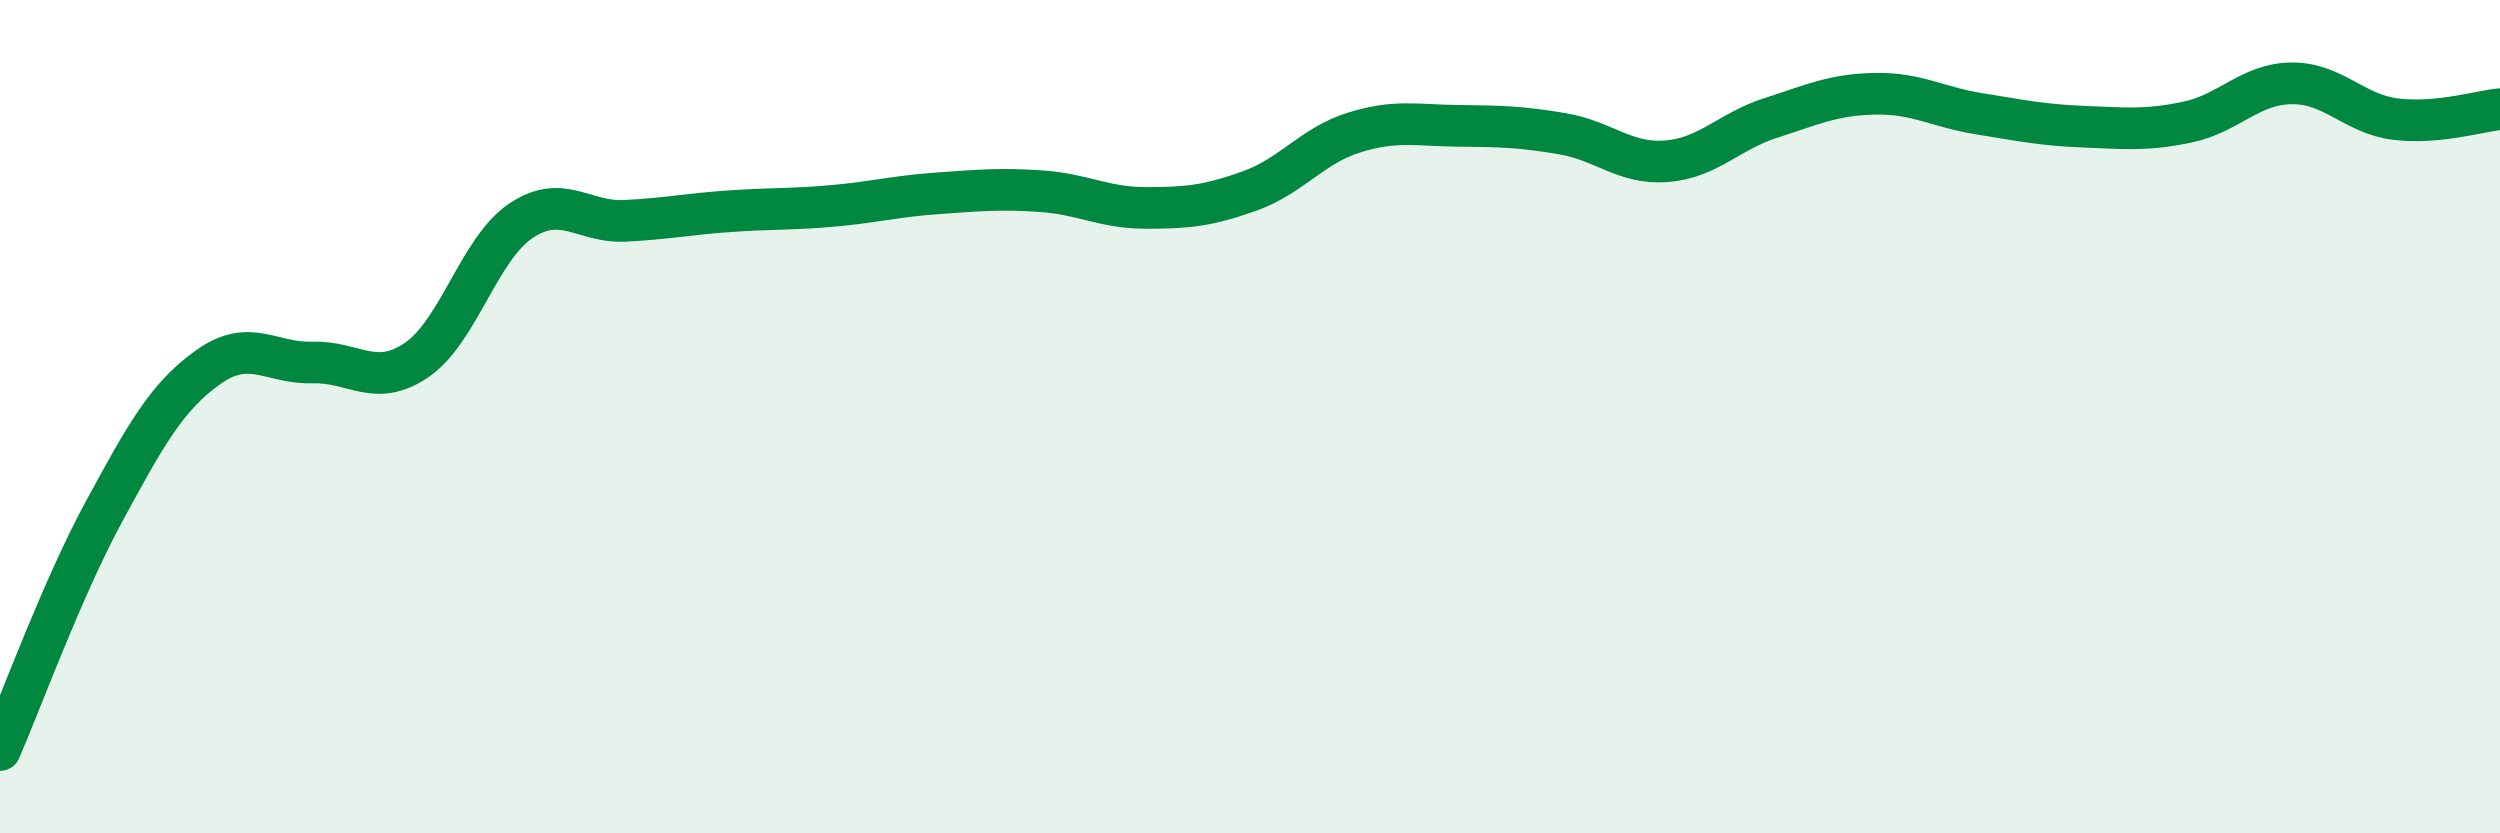
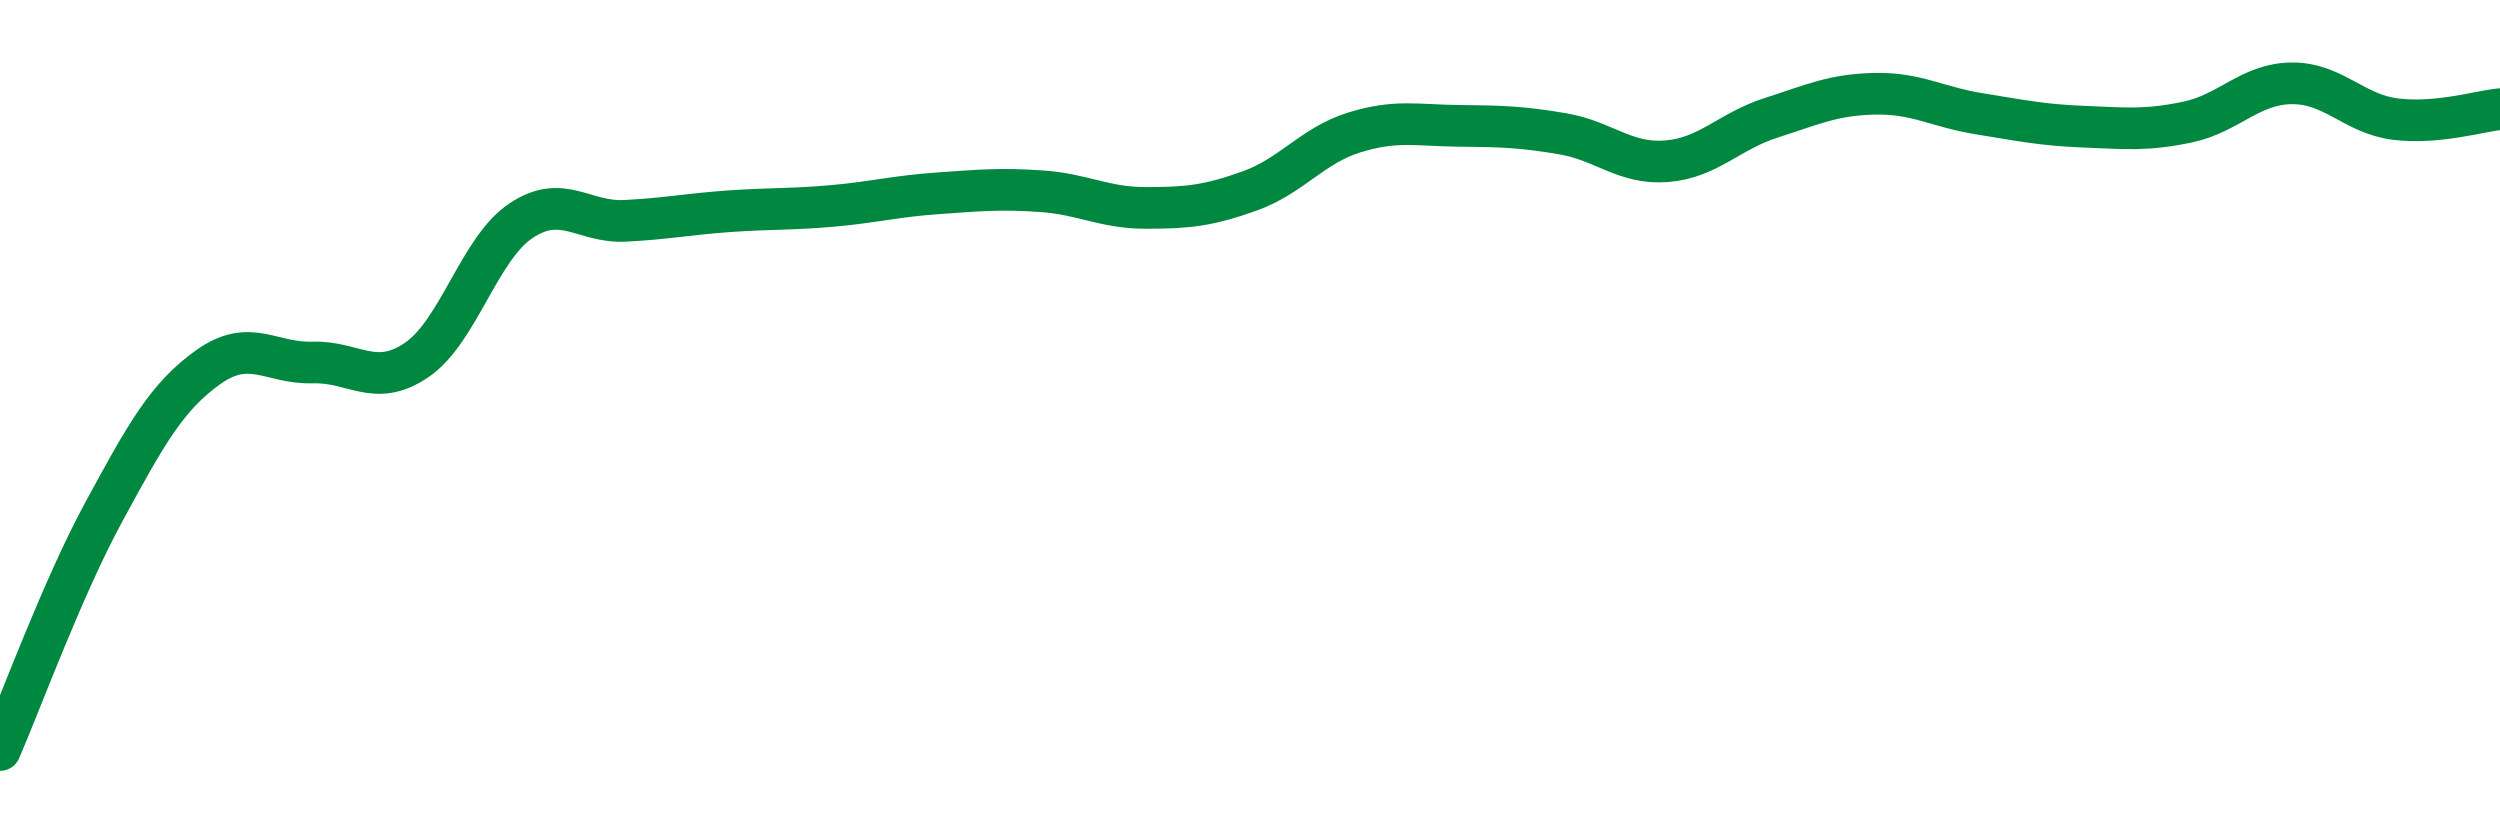
<svg xmlns="http://www.w3.org/2000/svg" width="60" height="20" viewBox="0 0 60 20">
-   <path d="M 0,18 C 0.5,16.85 1.5,14.11 2.5,12.27 C 3.5,10.43 4,9.52 5,8.81 C 6,8.1 6.5,8.73 7.5,8.7 C 8.5,8.67 9,9.32 10,8.64 C 11,7.96 11.5,5.97 12.5,5.3 C 13.5,4.63 14,5.35 15,5.3 C 16,5.25 16.5,5.14 17.5,5.07 C 18.5,5 19,5.03 20,4.94 C 21,4.85 21.5,4.71 22.5,4.64 C 23.5,4.57 24,4.52 25,4.59 C 26,4.66 26.5,4.99 27.5,4.99 C 28.5,4.99 29,4.94 30,4.58 C 31,4.22 31.5,3.49 32.5,3.18 C 33.5,2.87 34,3.01 35,3.02 C 36,3.03 36.5,3.04 37.5,3.21 C 38.5,3.38 39,3.95 40,3.87 C 41,3.79 41.5,3.15 42.5,2.83 C 43.5,2.51 44,2.27 45,2.25 C 46,2.23 46.5,2.57 47.5,2.73 C 48.5,2.89 49,3 50,3.04 C 51,3.08 51.5,3.14 52.5,2.93 C 53.5,2.72 54,2.01 55,2 C 56,1.99 56.5,2.74 57.5,2.86 C 58.5,2.98 59.5,2.67 60,2.62L60 20L0 20Z" fill="#008740" opacity="0.1" stroke-linecap="round" stroke-linejoin="round" />
  <path d="M 0,18 C 0.5,16.85 1.5,14.11 2.5,12.27 C 3.5,10.43 4,9.52 5,8.81 C 6,8.1 6.5,8.73 7.5,8.7 C 8.5,8.67 9,9.32 10,8.64 C 11,7.96 11.5,5.97 12.5,5.3 C 13.5,4.63 14,5.35 15,5.3 C 16,5.25 16.5,5.14 17.5,5.07 C 18.5,5 19,5.03 20,4.94 C 21,4.85 21.5,4.71 22.5,4.64 C 23.5,4.57 24,4.52 25,4.59 C 26,4.66 26.5,4.99 27.5,4.99 C 28.5,4.99 29,4.94 30,4.58 C 31,4.22 31.5,3.49 32.5,3.18 C 33.5,2.87 34,3.01 35,3.02 C 36,3.03 36.5,3.04 37.5,3.21 C 38.5,3.38 39,3.95 40,3.87 C 41,3.79 41.5,3.15 42.5,2.83 C 43.5,2.51 44,2.27 45,2.25 C 46,2.23 46.5,2.57 47.5,2.73 C 48.5,2.89 49,3 50,3.04 C 51,3.08 51.5,3.14 52.5,2.93 C 53.5,2.72 54,2.01 55,2 C 56,1.99 56.5,2.74 57.5,2.86 C 58.5,2.98 59.5,2.67 60,2.62" stroke="#008740" stroke-width="1" fill="none" stroke-linecap="round" stroke-linejoin="round" />
</svg>